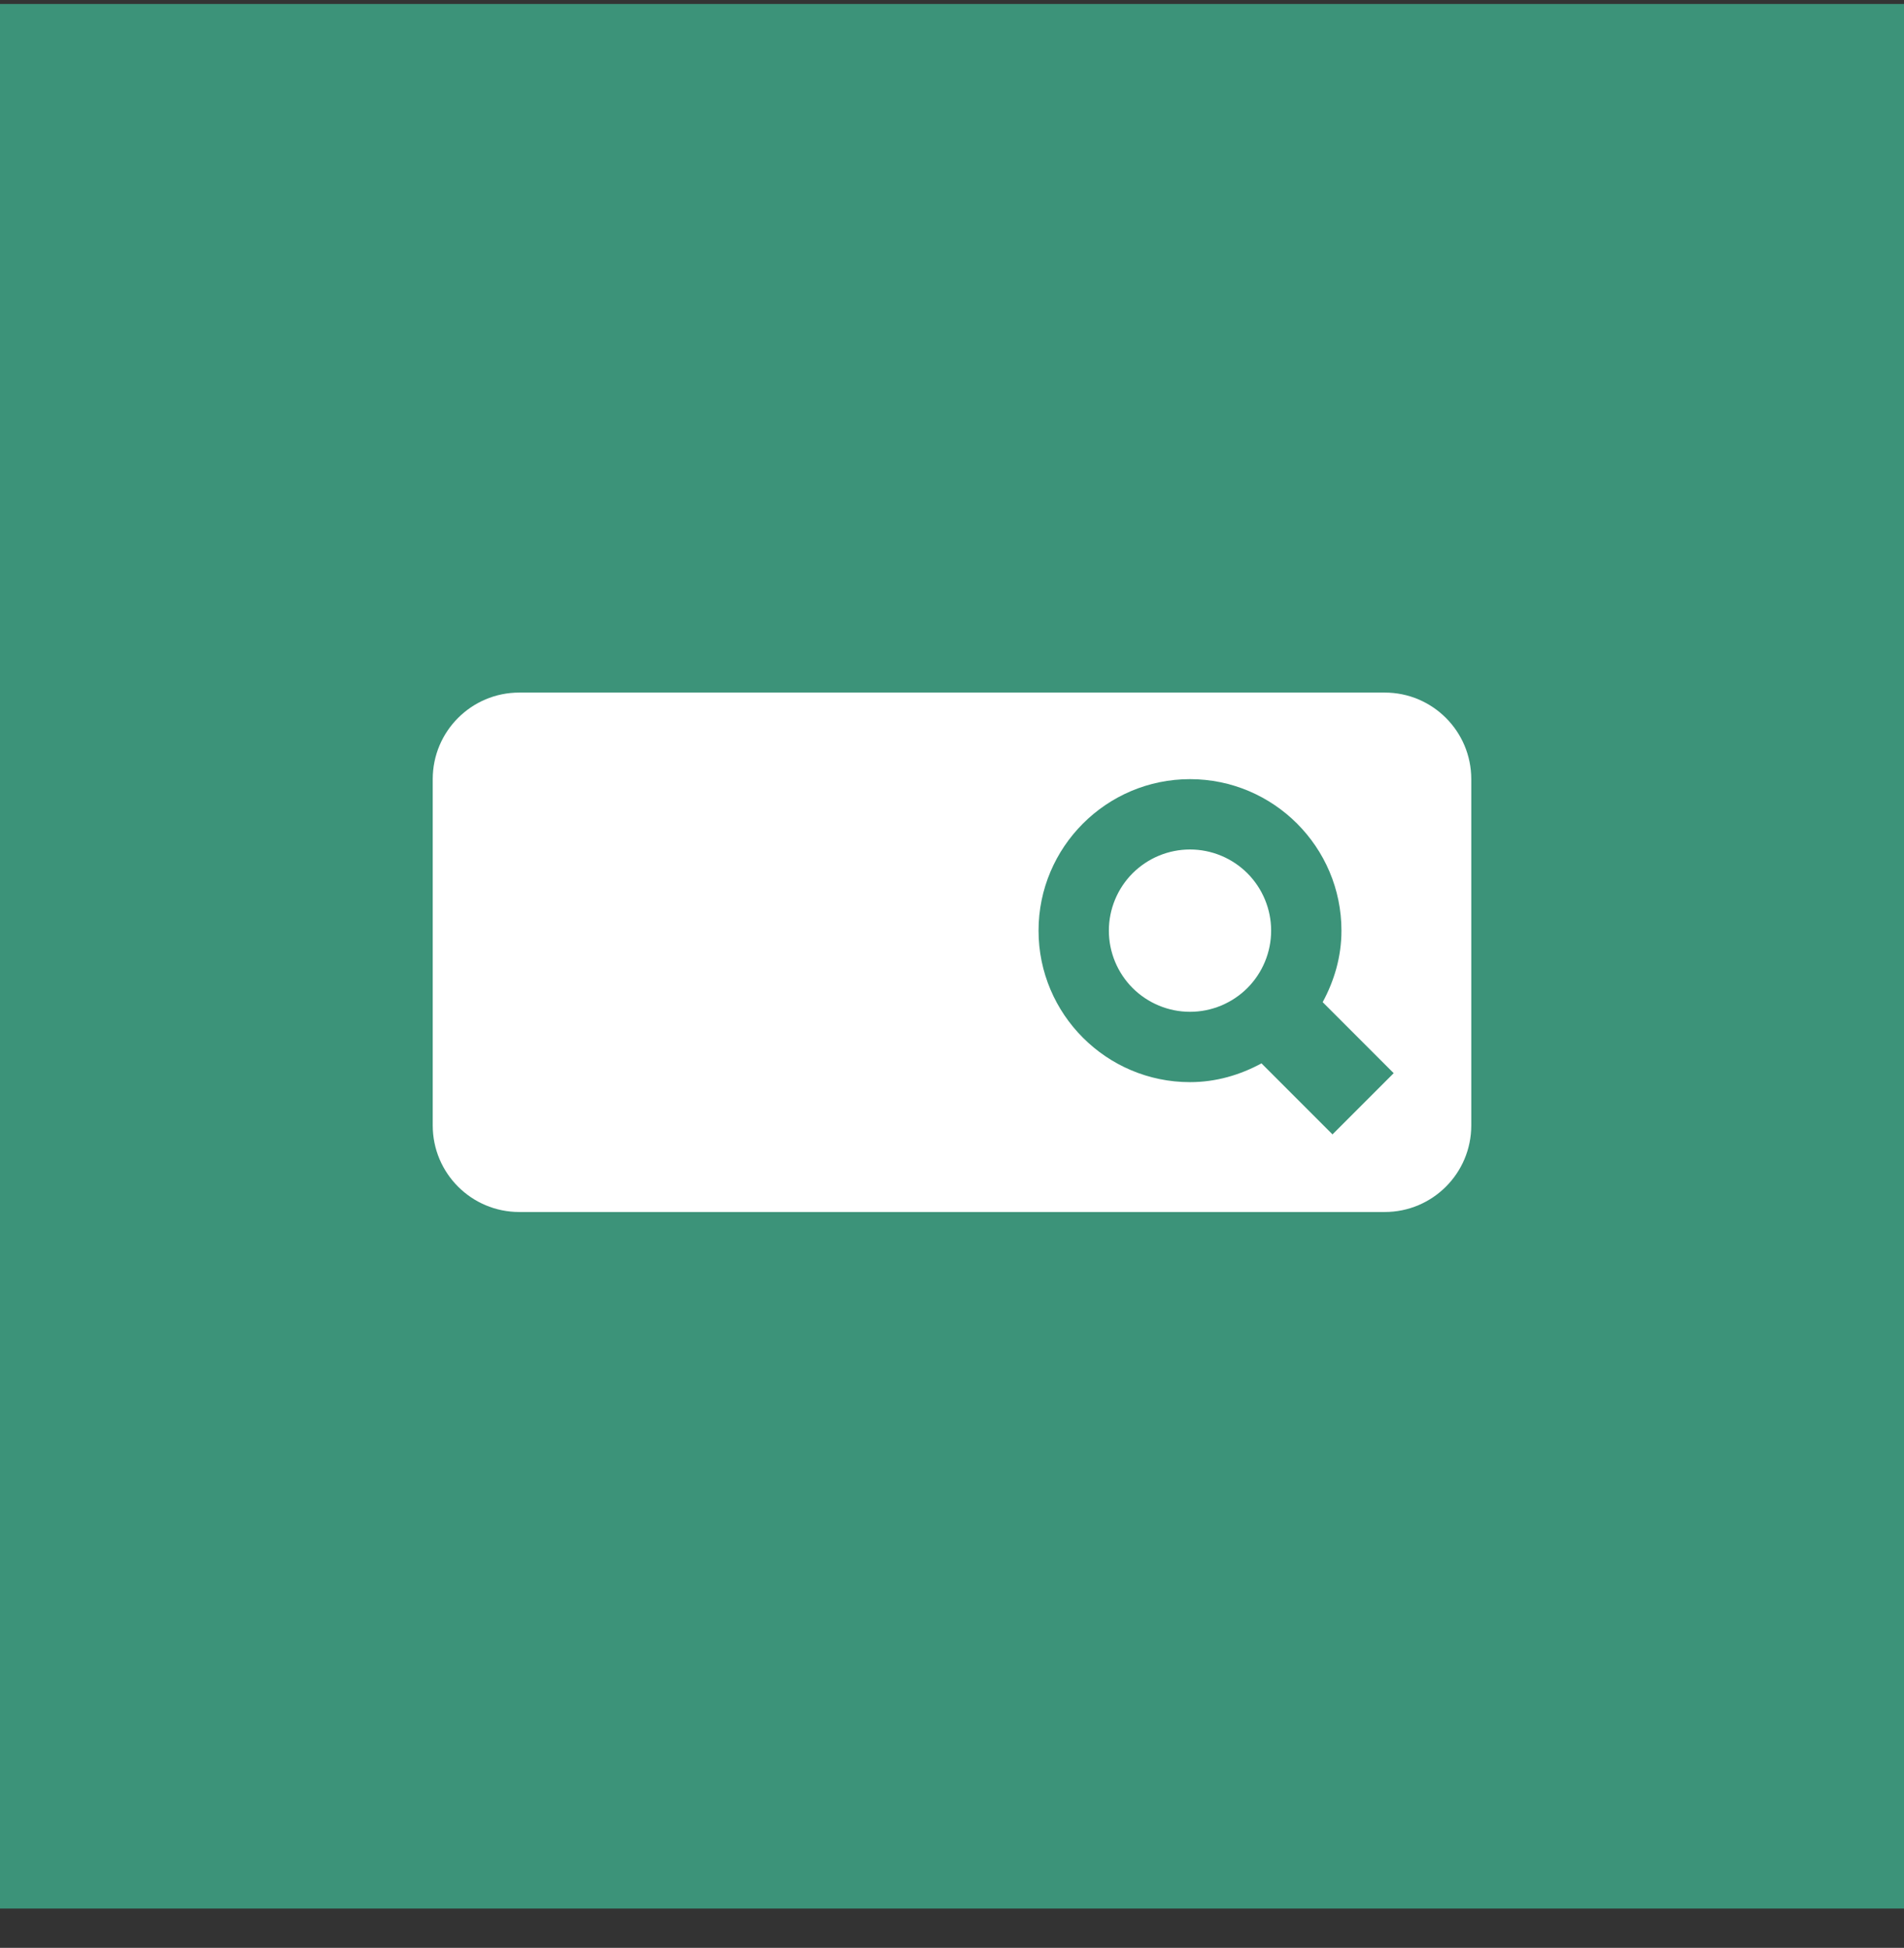
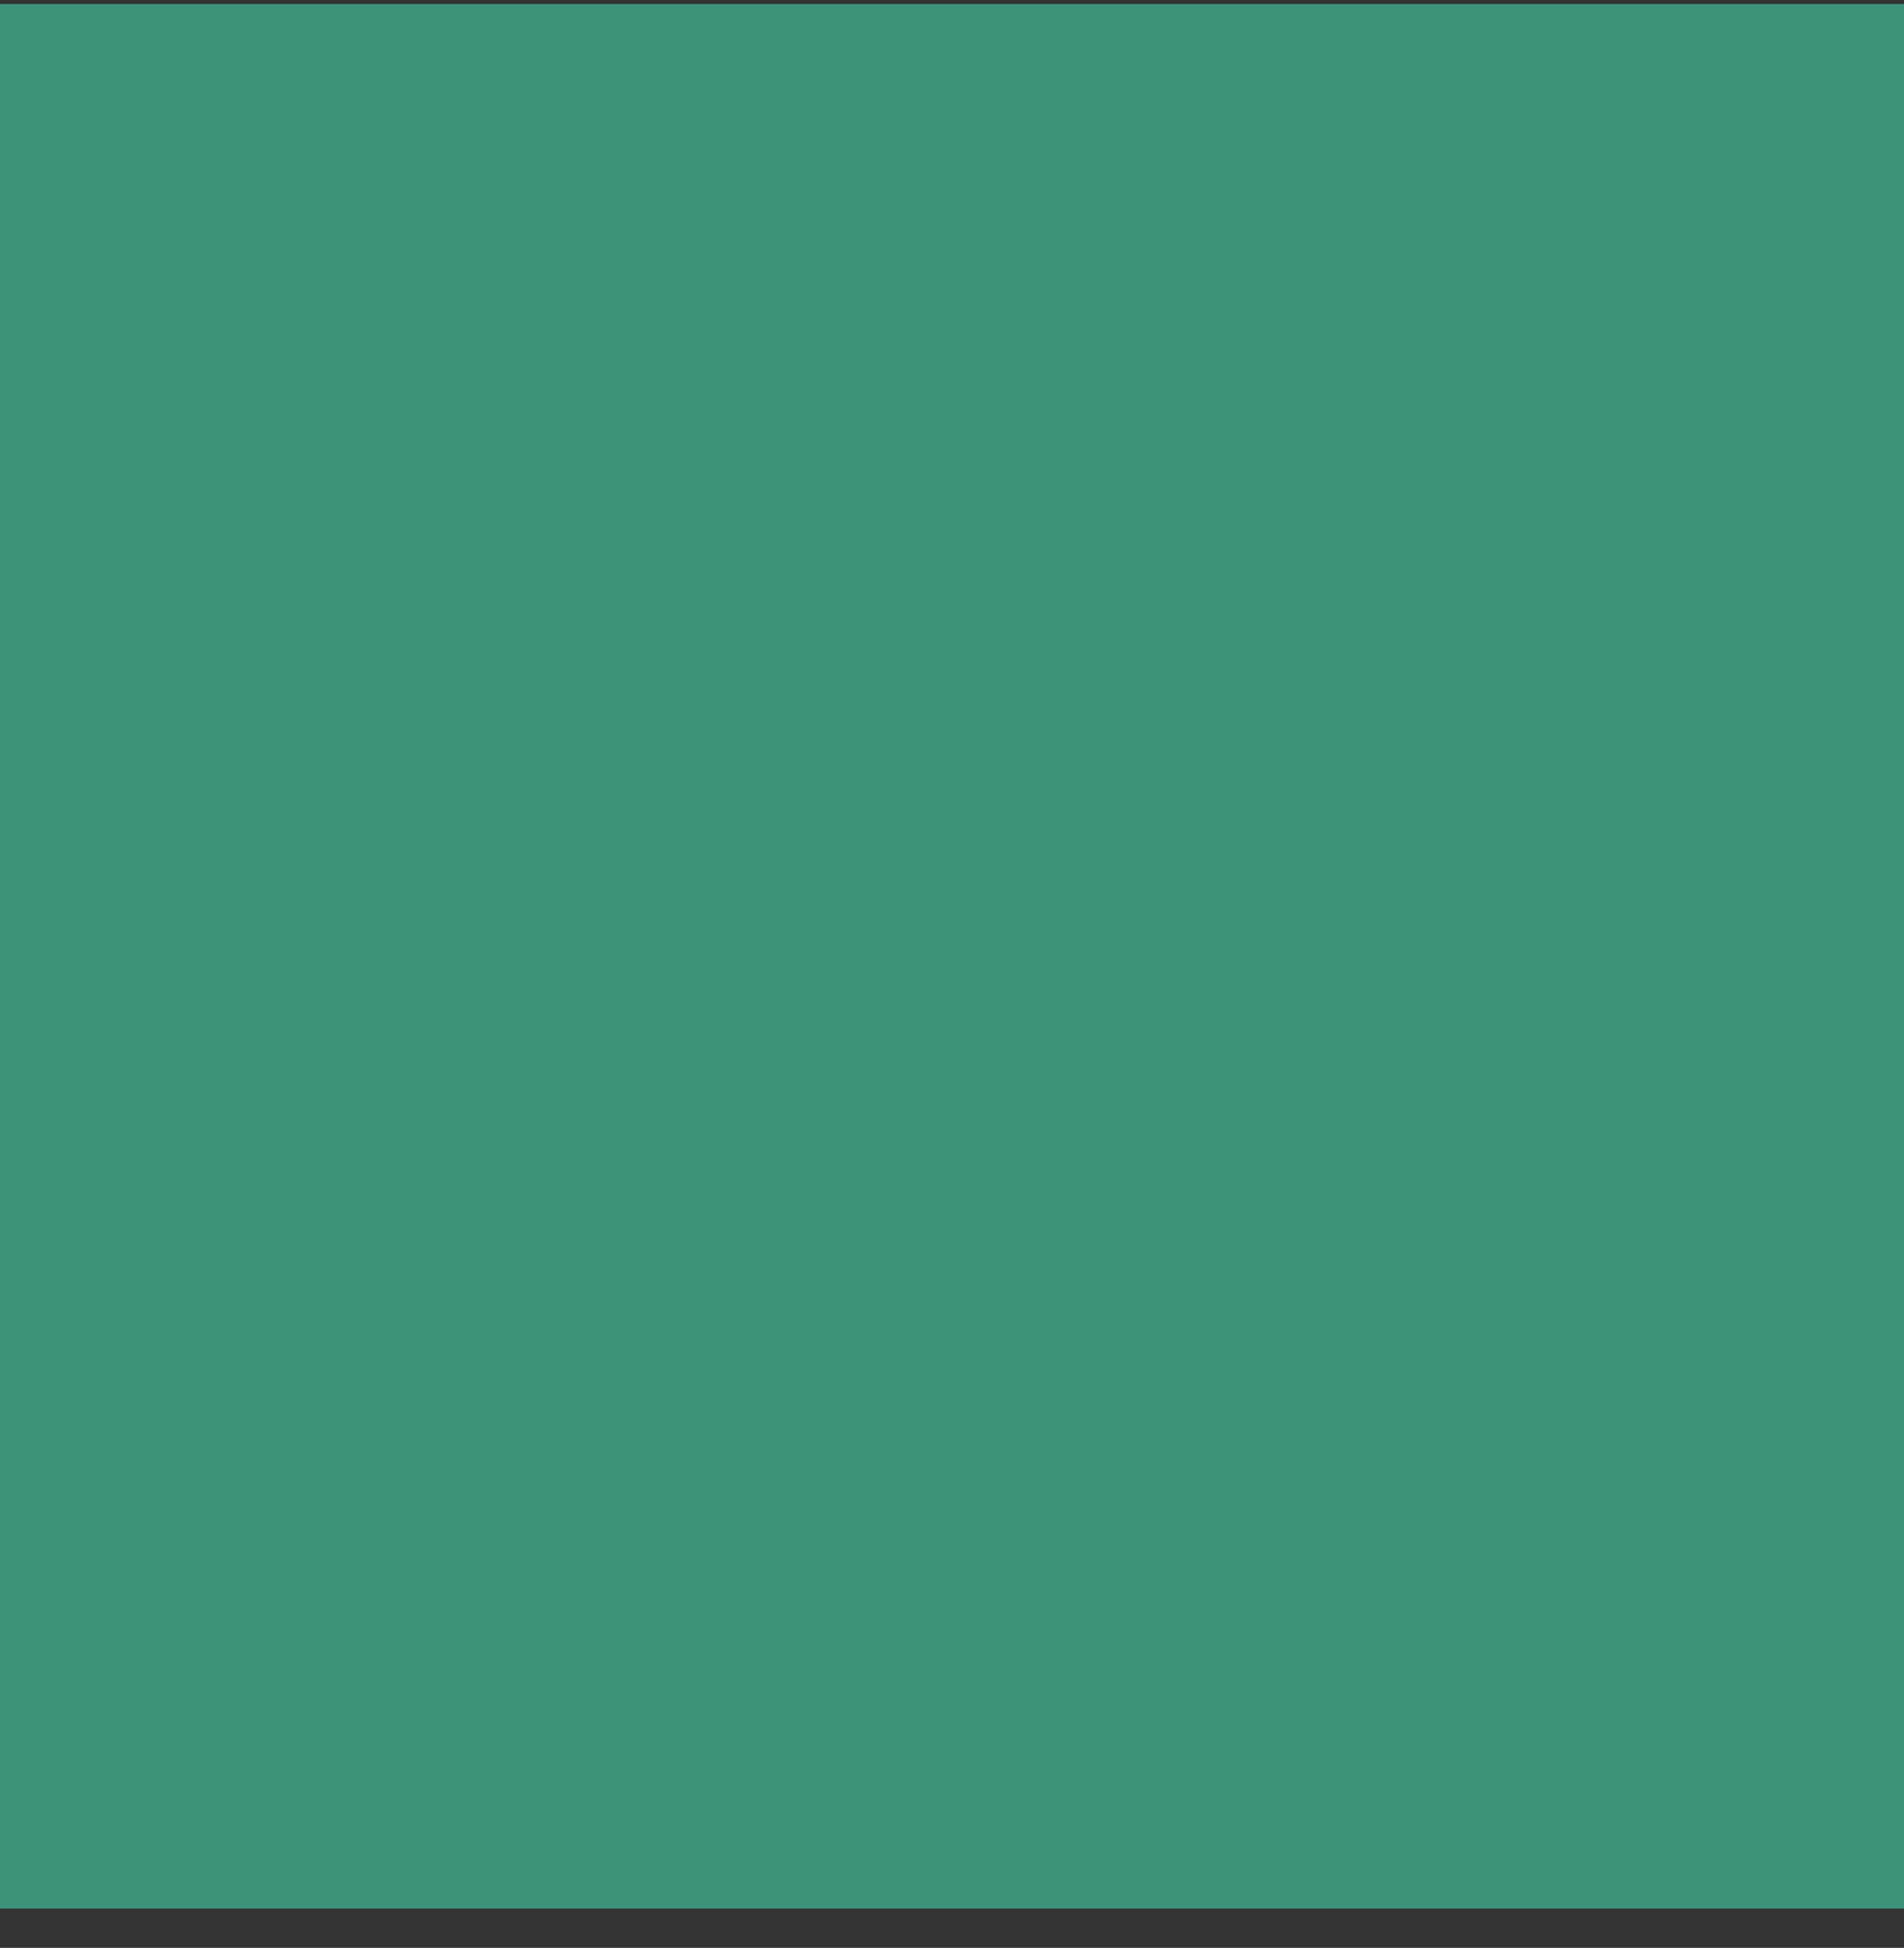
<svg xmlns="http://www.w3.org/2000/svg" width="44" height="45" viewBox="0 0 44 45" fill="none">
  <rect x="0" y="0" width="44" height="45" fill="#333333" stroke="none" />
  <rect y="0.092" width="44" height="44" fill="#3C9379" />
-   <path d="M12 16C10.895 16 10 16.895 10 18V26C10 27.105 10.895 28 12 28H32C33.105 28 34 27.105 34 26V18C34 16.895 33.105 16 32 16H12ZM27.5 18C29.43 18 31 19.57 31 21.5C31 22.101 30.834 22.658 30.566 23.152L32.207 24.793L30.793 26.207L29.152 24.566C28.658 24.834 28.101 25 27.5 25C25.57 25 24 23.43 24 21.5C24 19.57 25.57 18 27.5 18ZM27.5 19.625C27.003 19.625 26.526 19.823 26.174 20.174C25.823 20.526 25.625 21.003 25.625 21.5C25.625 21.997 25.823 22.474 26.174 22.826C26.526 23.177 27.003 23.375 27.5 23.375C27.997 23.375 28.474 23.177 28.826 22.826C29.177 22.474 29.375 21.997 29.375 21.5C29.375 21.003 29.177 20.526 28.826 20.174C28.474 19.823 27.997 19.625 27.5 19.625Z" fill="white" />
</svg>